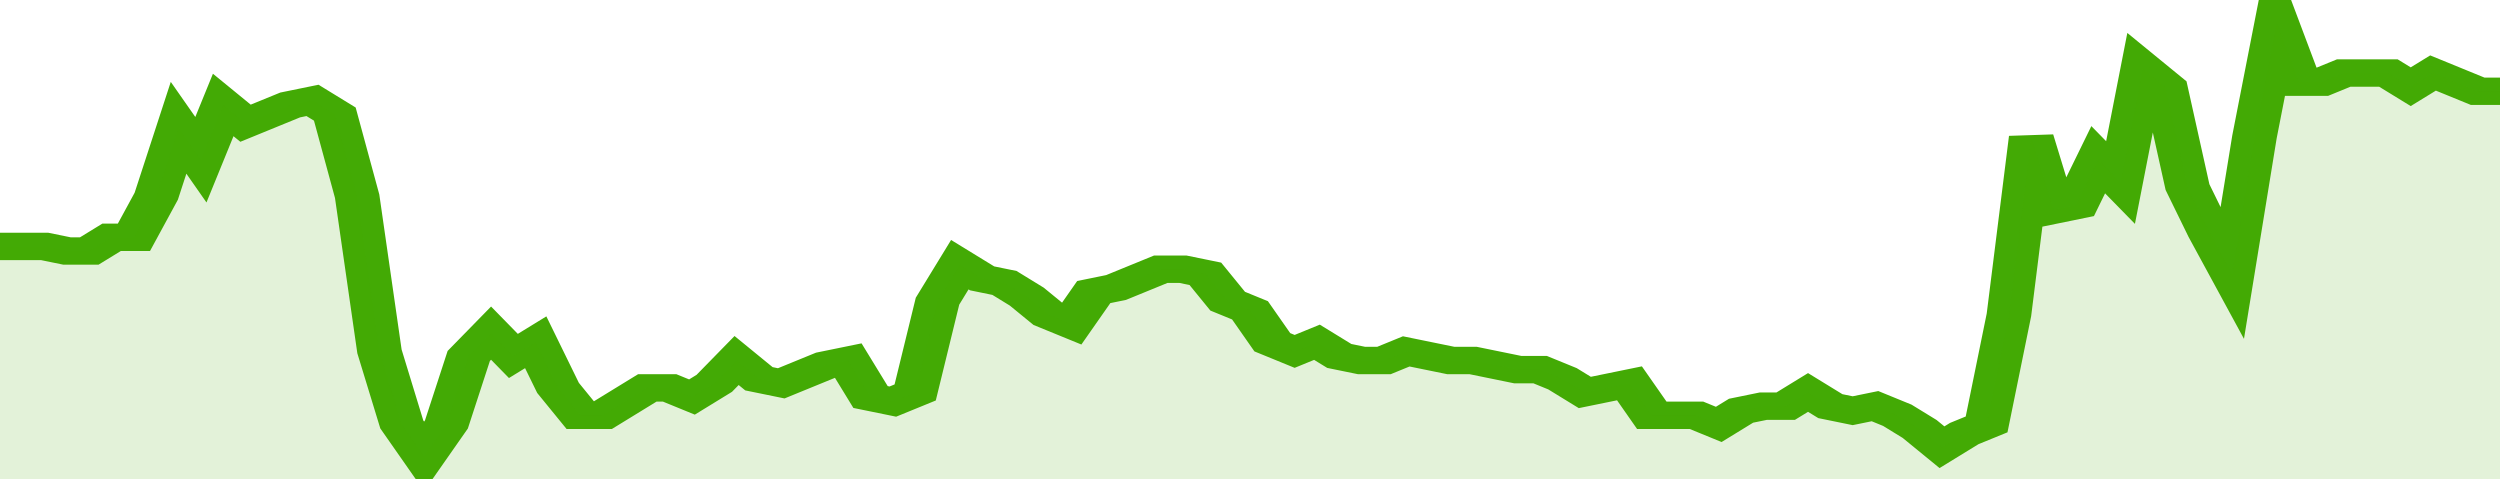
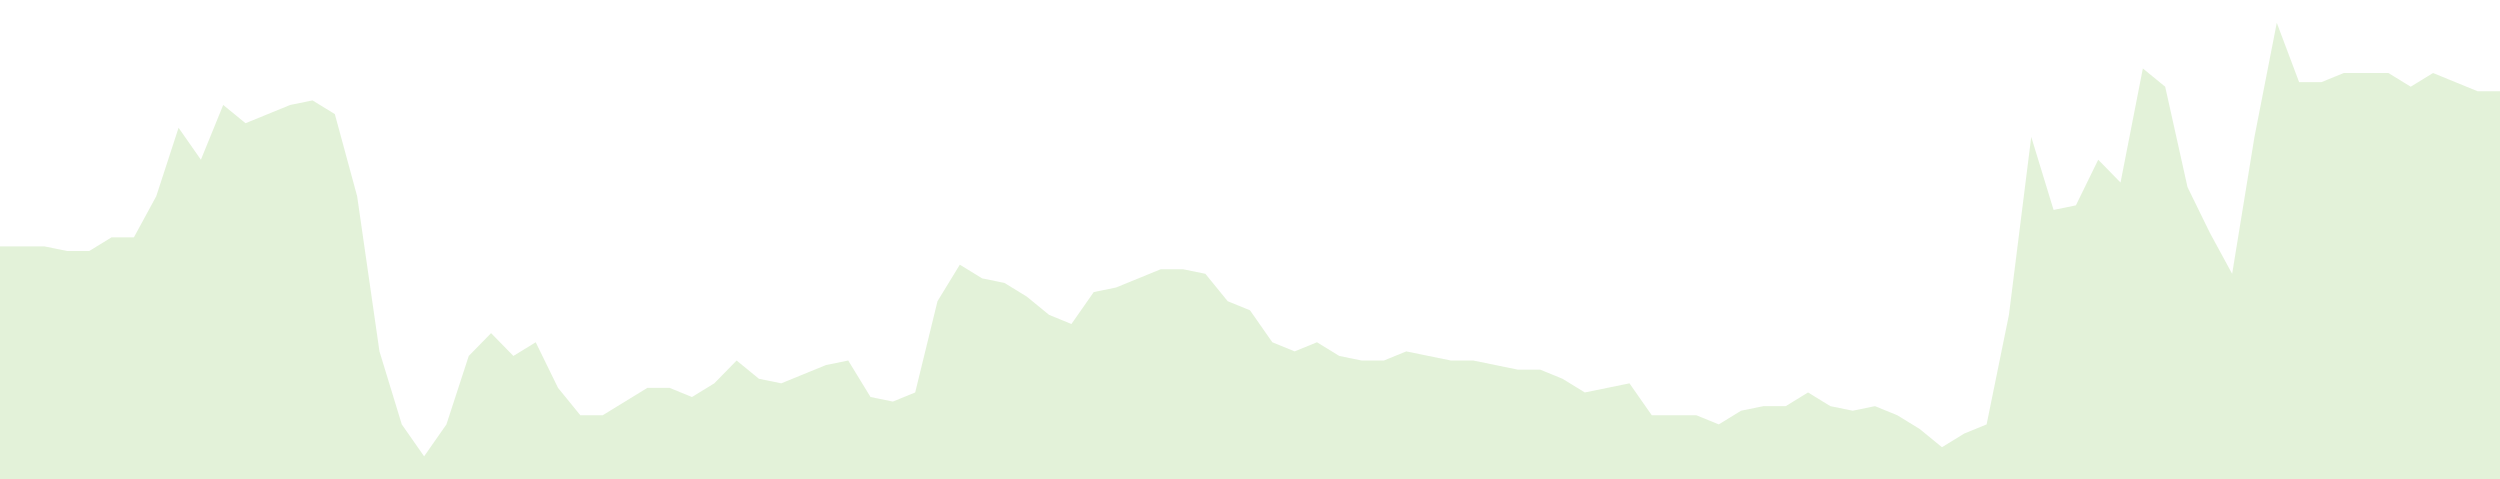
<svg xmlns="http://www.w3.org/2000/svg" viewBox="0 0 336 105" width="120" height="23" preserveAspectRatio="none">
-   <polyline fill="none" stroke="#43AA05" stroke-width="6" points="0, 54 3, 54 6, 54 9, 55 12, 55 15, 52 18, 52 21, 43 24, 28 27, 35 30, 23 33, 27 36, 25 39, 23 42, 22 45, 25 48, 43 51, 77 54, 93 57, 100 60, 93 63, 78 66, 73 69, 78 72, 75 75, 85 78, 91 81, 91 84, 88 87, 85 90, 85 93, 87 96, 84 99, 79 102, 83 105, 84 108, 82 111, 80 114, 79 117, 87 120, 88 123, 86 126, 66 129, 58 132, 61 135, 62 138, 65 141, 69 144, 71 147, 64 150, 63 153, 61 156, 59 159, 59 162, 60 165, 66 168, 68 171, 75 174, 77 177, 75 180, 78 183, 79 186, 79 189, 77 192, 78 195, 79 198, 79 201, 80 204, 81 207, 81 210, 83 213, 86 216, 85 219, 84 222, 91 225, 91 228, 91 231, 93 234, 90 237, 89 240, 89 243, 86 246, 89 249, 90 252, 89 255, 91 258, 94 261, 98 264, 95 267, 93 270, 69 273, 30 276, 46 279, 45 282, 35 285, 40 288, 15 291, 19 294, 41 297, 51 300, 60 303, 30 306, 5 309, 18 312, 18 315, 16 318, 16 321, 16 324, 19 327, 16 330, 18 333, 20 336, 20 336, 20 "> </polyline>
  <polygon fill="#43AA05" opacity="0.15" points="0, 105 0, 54 3, 54 6, 54 9, 55 12, 55 15, 52 18, 52 21, 43 24, 28 27, 35 30, 23 33, 27 36, 25 39, 23 42, 22 45, 25 48, 43 51, 77 54, 93 57, 100 60, 93 63, 78 66, 73 69, 78 72, 75 75, 85 78, 91 81, 91 84, 88 87, 85 90, 85 93, 87 96, 84 99, 79 102, 83 105, 84 108, 82 111, 80 114, 79 117, 87 120, 88 123, 86 126, 66 129, 58 132, 61 135, 62 138, 65 141, 69 144, 71 147, 64 150, 63 153, 61 156, 59 159, 59 162, 60 165, 66 168, 68 171, 75 174, 77 177, 75 180, 78 183, 79 186, 79 189, 77 192, 78 195, 79 198, 79 201, 80 204, 81 207, 81 210, 83 213, 86 216, 85 219, 84 222, 91 225, 91 228, 91 231, 93 234, 90 237, 89 240, 89 243, 86 246, 89 249, 90 252, 89 255, 91 258, 94 261, 98 264, 95 267, 93 270, 69 273, 30 276, 46 279, 45 282, 35 285, 40 288, 15 291, 19 294, 41 297, 51 300, 60 303, 30 306, 5 309, 18 312, 18 315, 16 318, 16 321, 16 324, 19 327, 16 330, 18 333, 20 336, 20 336, 105 " />
</svg>